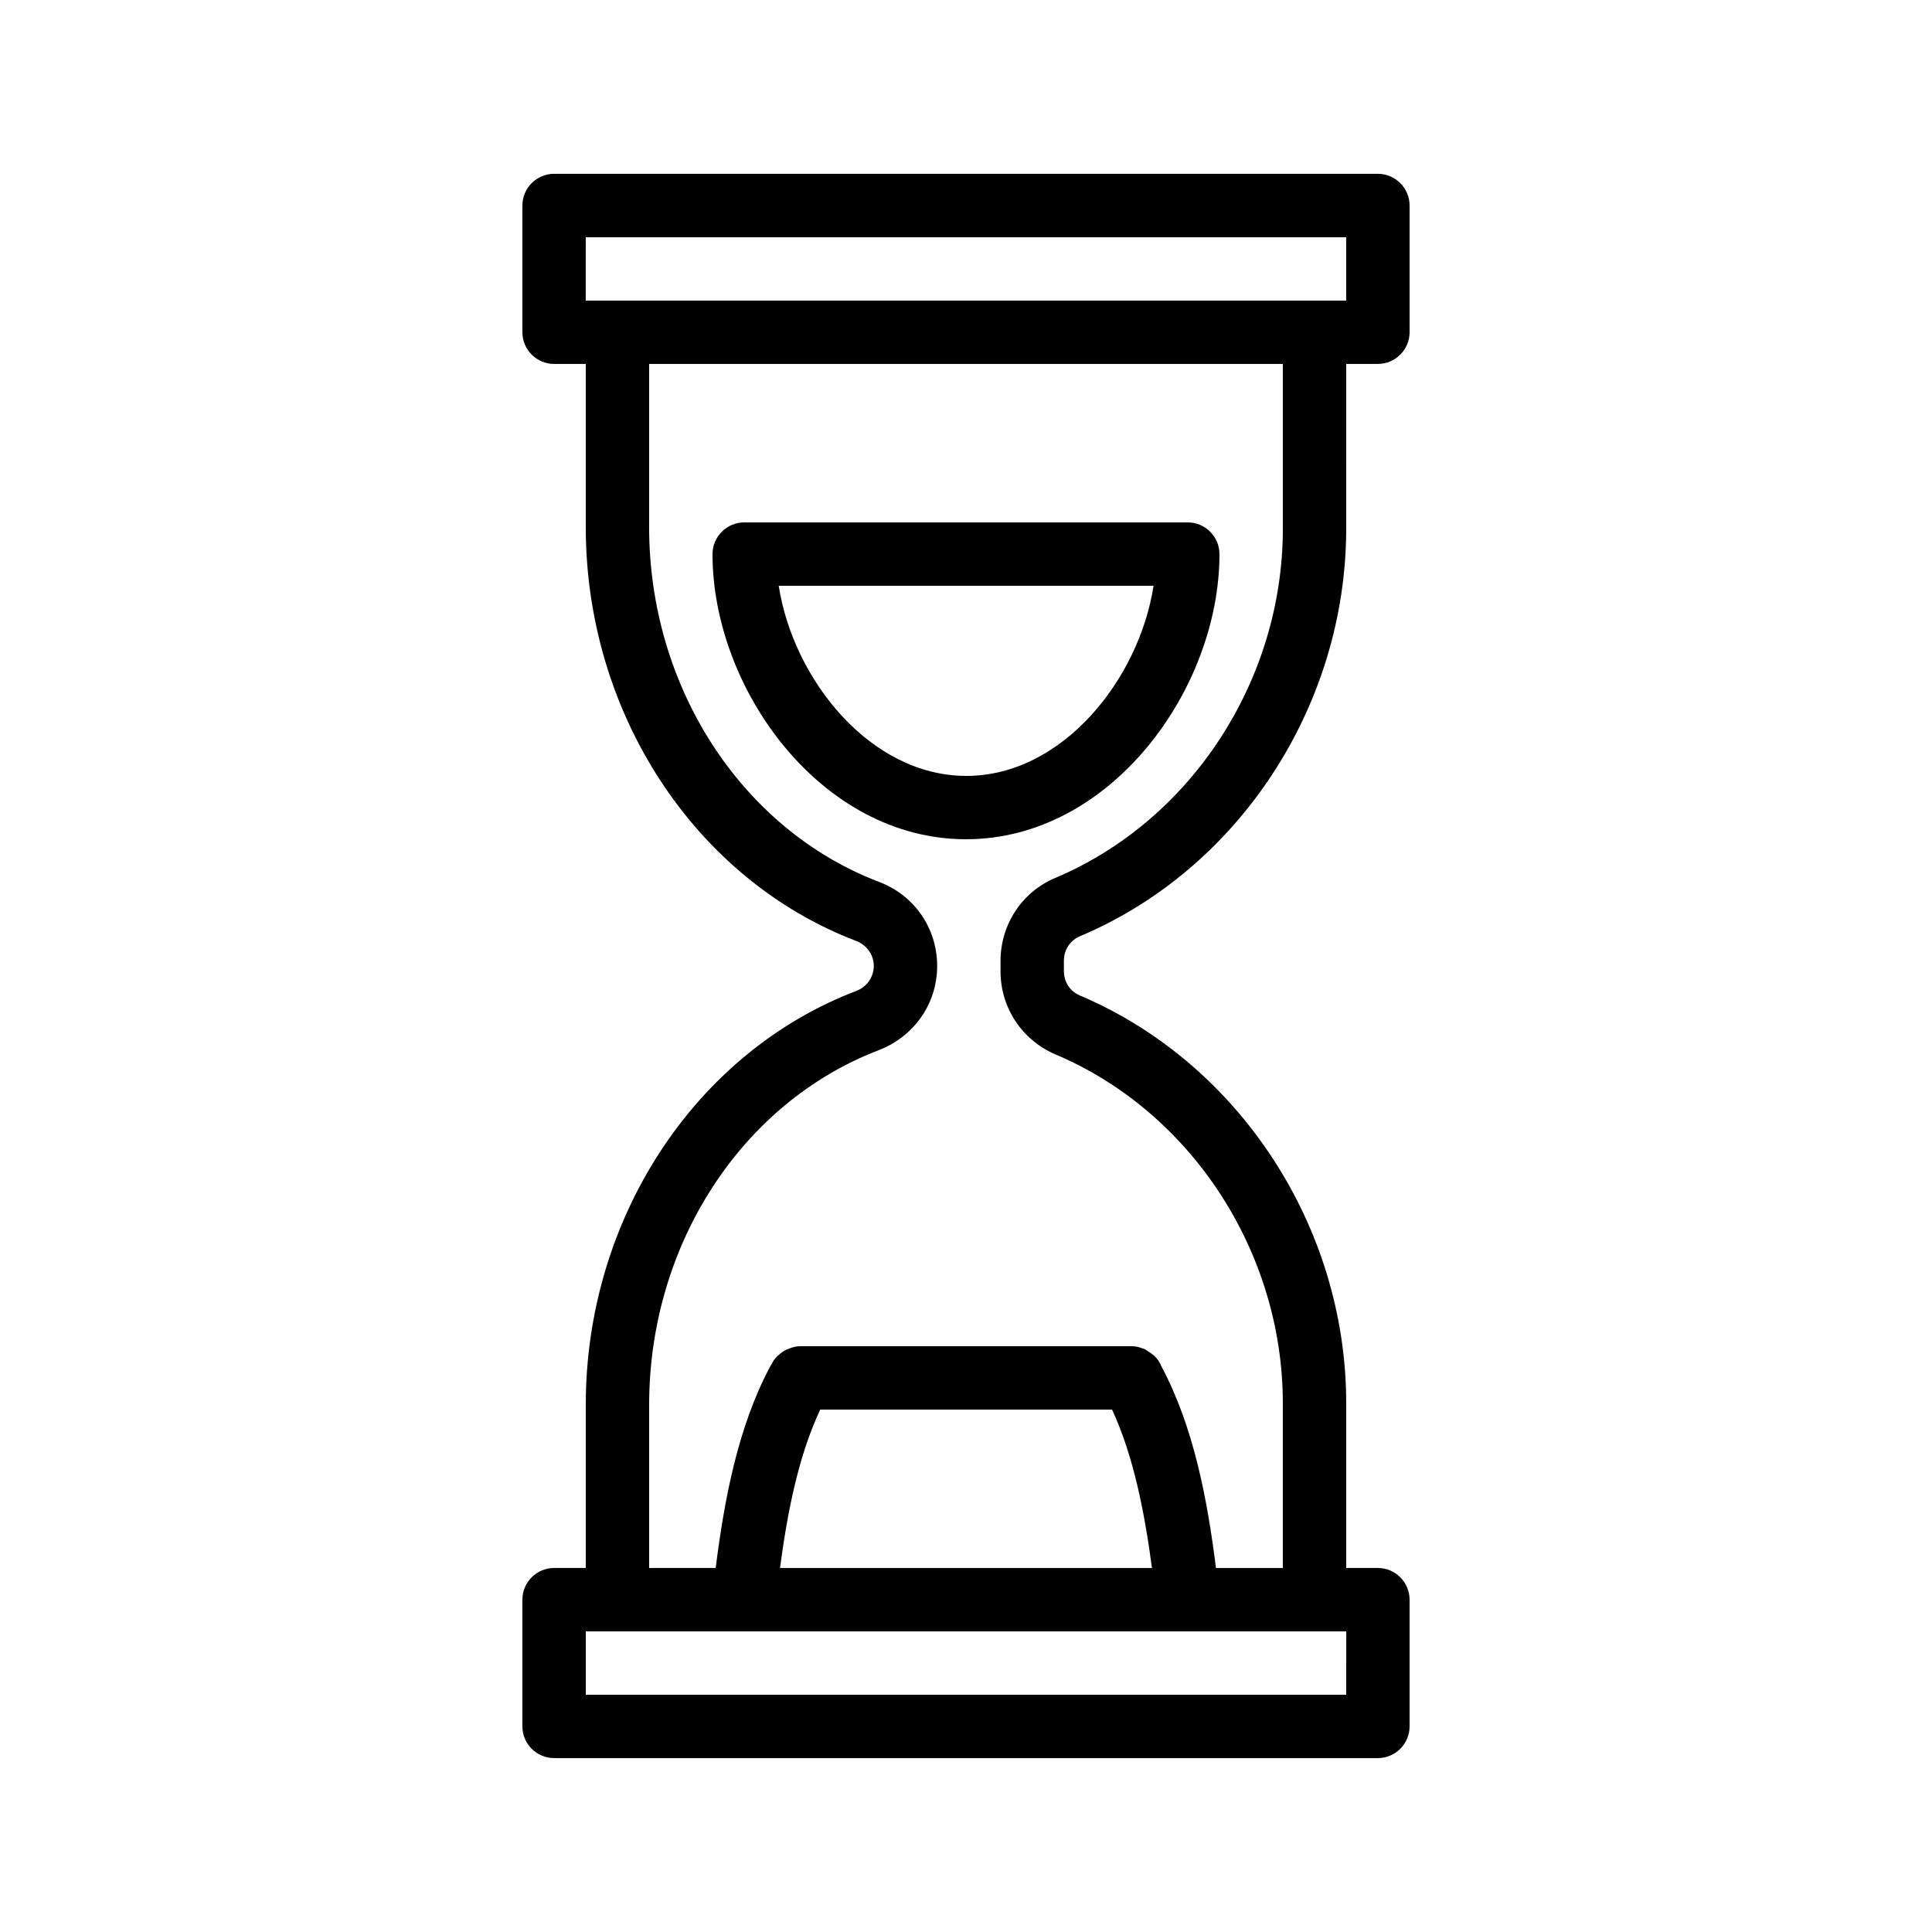
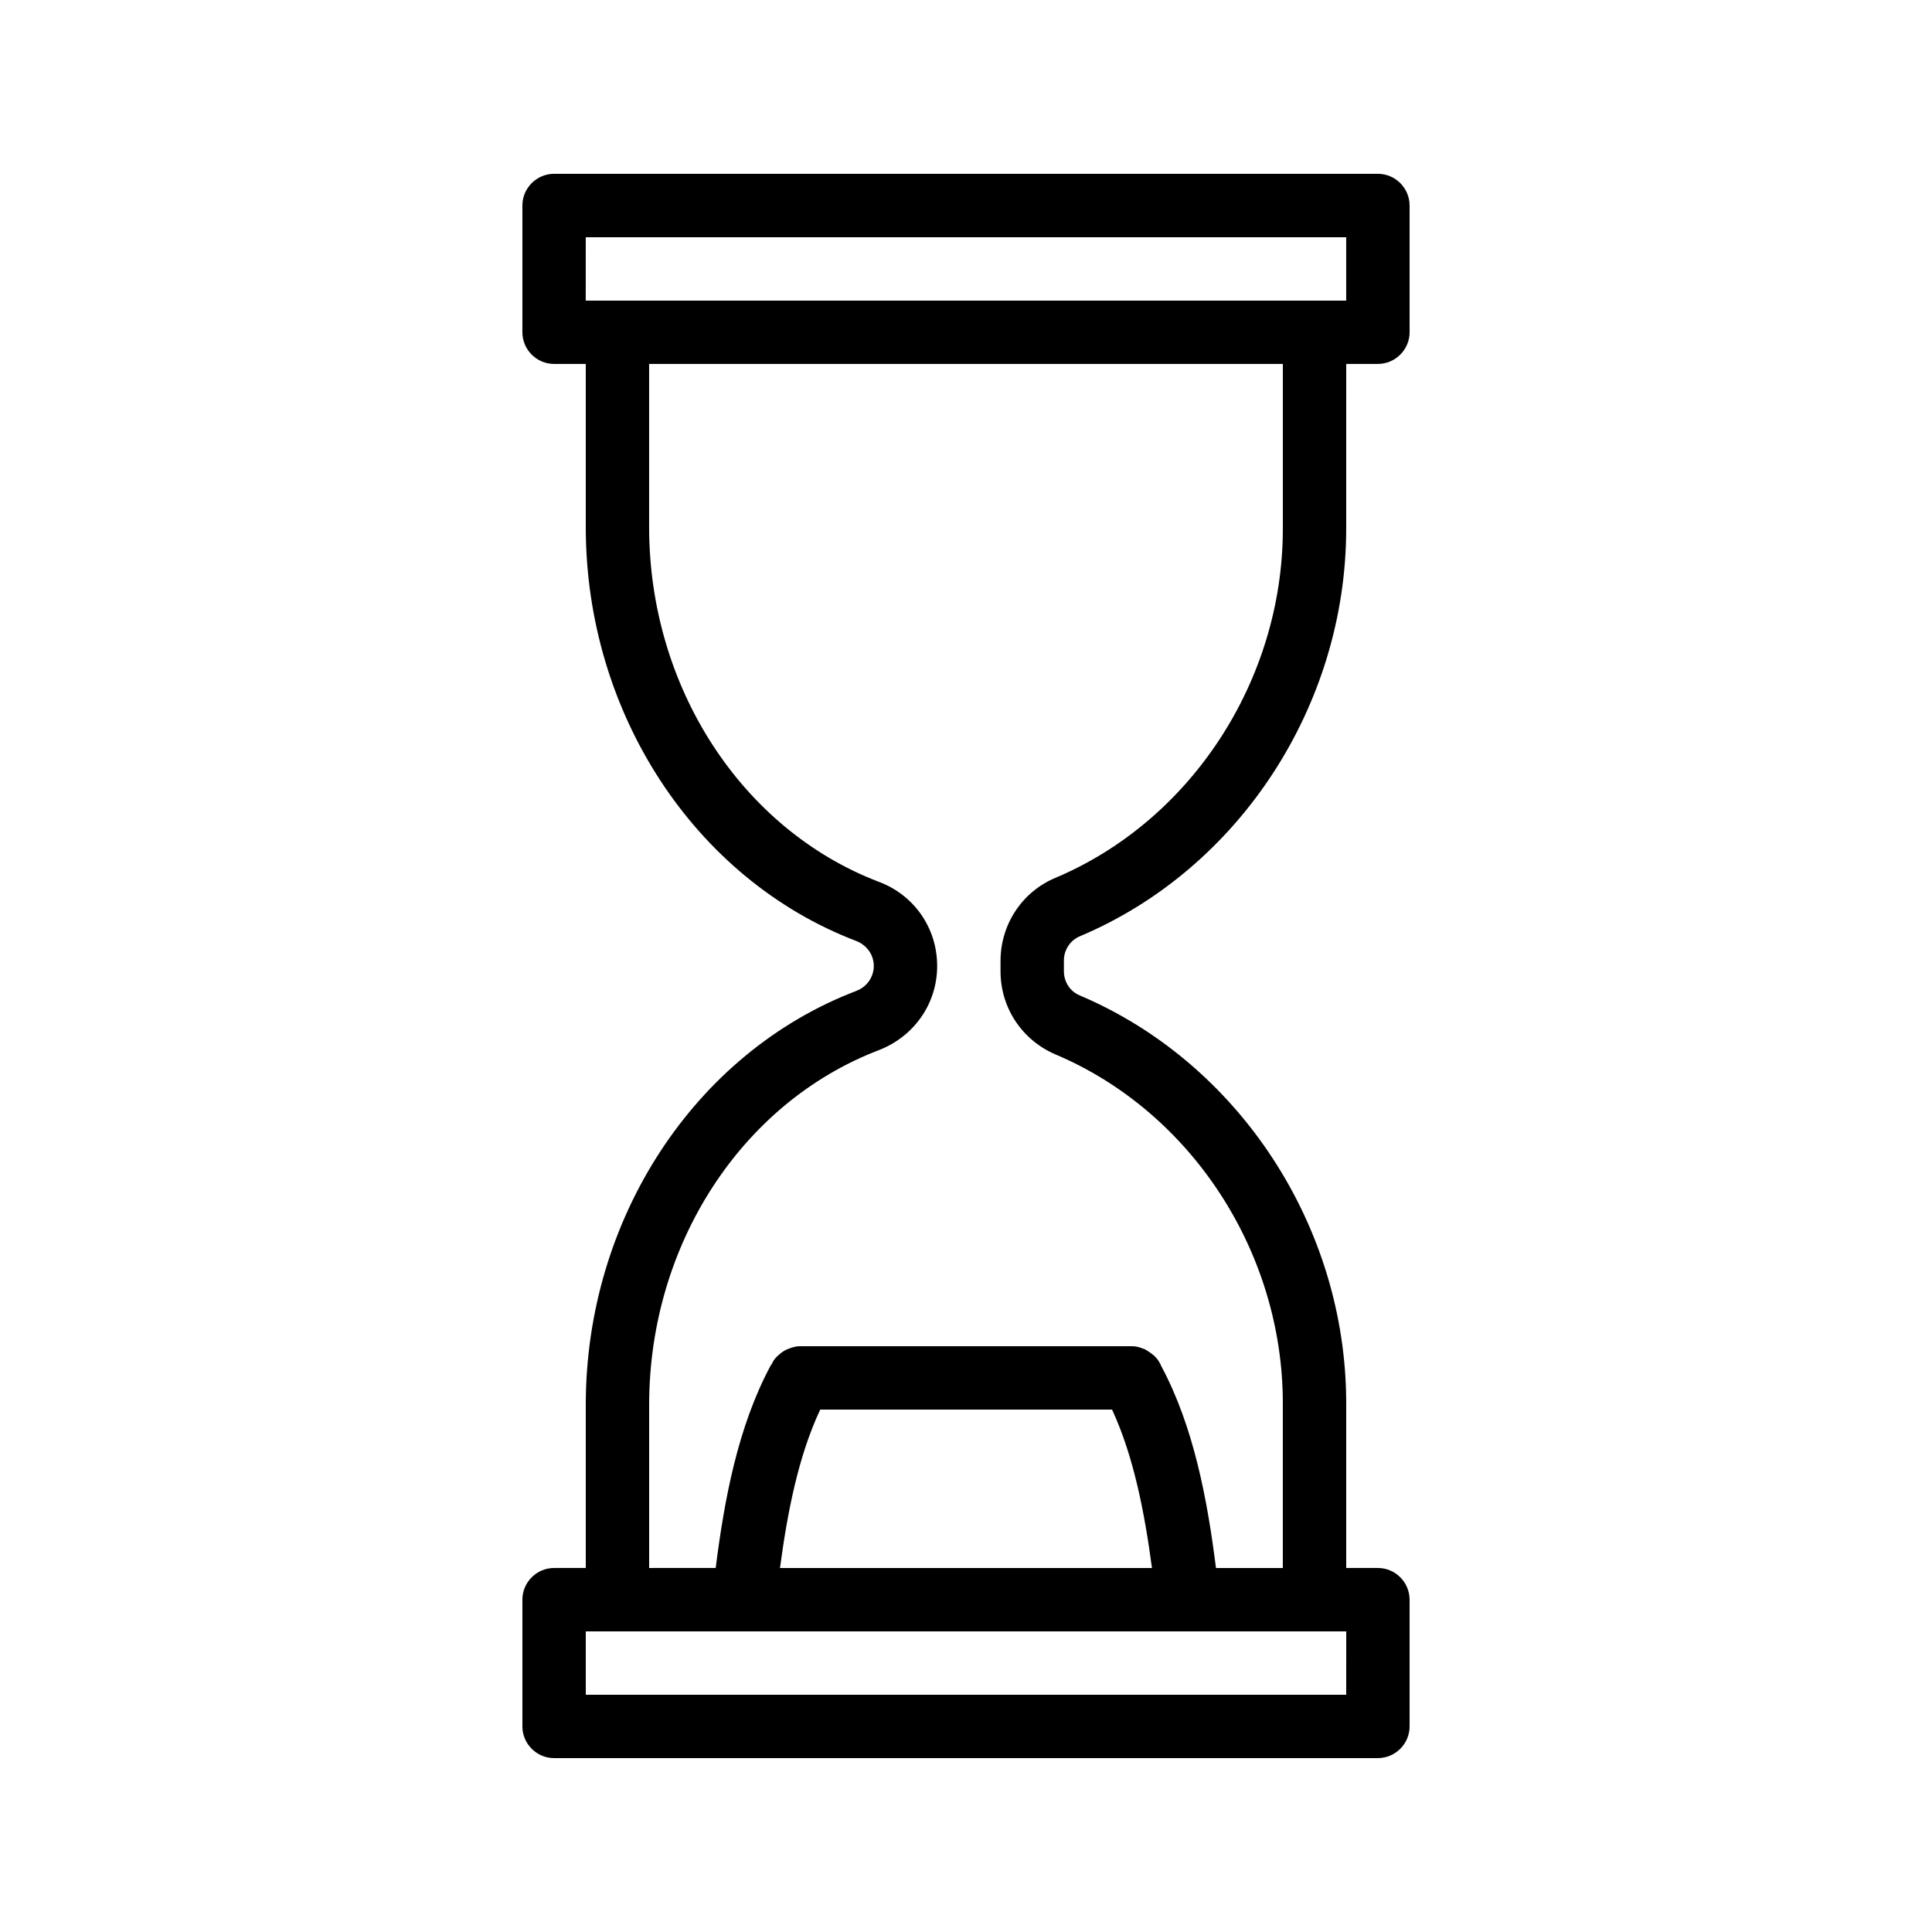
<svg xmlns="http://www.w3.org/2000/svg" fill="#000000" width="800px" height="800px" version="1.1" viewBox="144 144 512 512">
  <g>
    <path d="m370.86 406.63c-42.824 16.375-71.625 60.457-71.625 109.66v43.242h-8.398c-4.617 0-8.398 3.777-8.398 8.398v33.586c0 4.617 3.777 8.398 8.398 8.398h218.32c4.617 0 8.398-3.777 8.398-8.398v-33.586c0-4.617-3.777-8.398-8.398-8.398h-8.398v-43.664c0-46.77-28.383-90.184-70.617-108.07-2.602-1.09-4.199-3.609-4.199-6.465v-2.769c0-2.856 1.68-5.375 4.281-6.465 42.234-17.801 70.535-61.211 70.535-108.07l0.004-43.586h8.398c4.617 0 8.398-3.777 8.398-8.398l-0.004-33.582c0-4.617-3.777-8.398-8.398-8.398h-218.32c-4.617 0-8.398 3.777-8.398 8.398v33.586c0 4.617 3.777 8.398 8.398 8.398h8.398v43.242c0 49.207 28.801 93.289 71.625 109.66 2.856 1.09 4.703 3.695 4.703 6.633-0.004 2.938-1.852 5.625-4.703 6.633zm129.9 186.49h-201.52v-16.793h201.53zm-139.39-75.57h77.336c5.793 12.512 8.648 27.543 10.578 41.984h-98.578c1.93-14.445 4.785-29.473 10.664-41.984zm-62.137-310.68h201.52v16.793h-201.53zm77.586 170.79c-36.359-13.941-60.793-51.641-60.793-93.961v-43.246h167.94v43.664c0 40.137-24.266 77.336-60.289 92.531-8.816 3.695-14.527 12.344-14.527 22v2.769c0 9.656 5.711 18.223 14.527 22 36.02 15.203 60.285 52.398 60.285 92.453v43.664h-17.719c-2.266-18.055-5.879-37.449-14.527-53.57 0-0.082-0.082-0.168-0.082-0.168-0.082-0.25-0.168-0.418-0.336-0.672-0.336-0.672-0.84-1.258-1.344-1.762-0.168-0.168-0.25-0.25-0.418-0.336-0.586-0.504-1.258-0.922-1.93-1.344-0.25-0.168-0.504-0.25-0.84-0.336-0.84-0.34-1.766-0.59-2.773-0.59h-0.082-87.832-0.082c-1.008 0-1.848 0.25-2.769 0.586-0.25 0.082-0.586 0.25-0.84 0.336-0.672 0.336-1.344 0.754-1.848 1.258-0.168 0.168-0.418 0.336-0.586 0.504-0.504 0.504-0.922 1.008-1.258 1.68-0.082 0.168-0.168 0.418-0.336 0.586-0.082 0.082-0.082 0.168-0.168 0.25-8.648 16.121-12.258 35.52-14.527 53.57l-17.637 0.008v-43.242c0-42.32 24.434-80.023 60.793-93.961 9.406-3.609 15.535-12.344 15.535-22.336-0.004-9.992-6.047-18.809-15.535-22.336z" />
-     <path d="m467.17 290.84c0-4.617-3.777-8.398-8.398-8.398h-117.55c-4.617 0-8.398 3.777-8.398 8.398 0 35.688 28.719 75.57 67.176 75.57s67.172-39.883 67.172-75.57zm-116.8 8.398h99.336c-3.863 24.855-24.184 50.383-49.625 50.383-25.445-0.004-45.852-25.531-49.711-50.383z" />
  </g>
</svg>